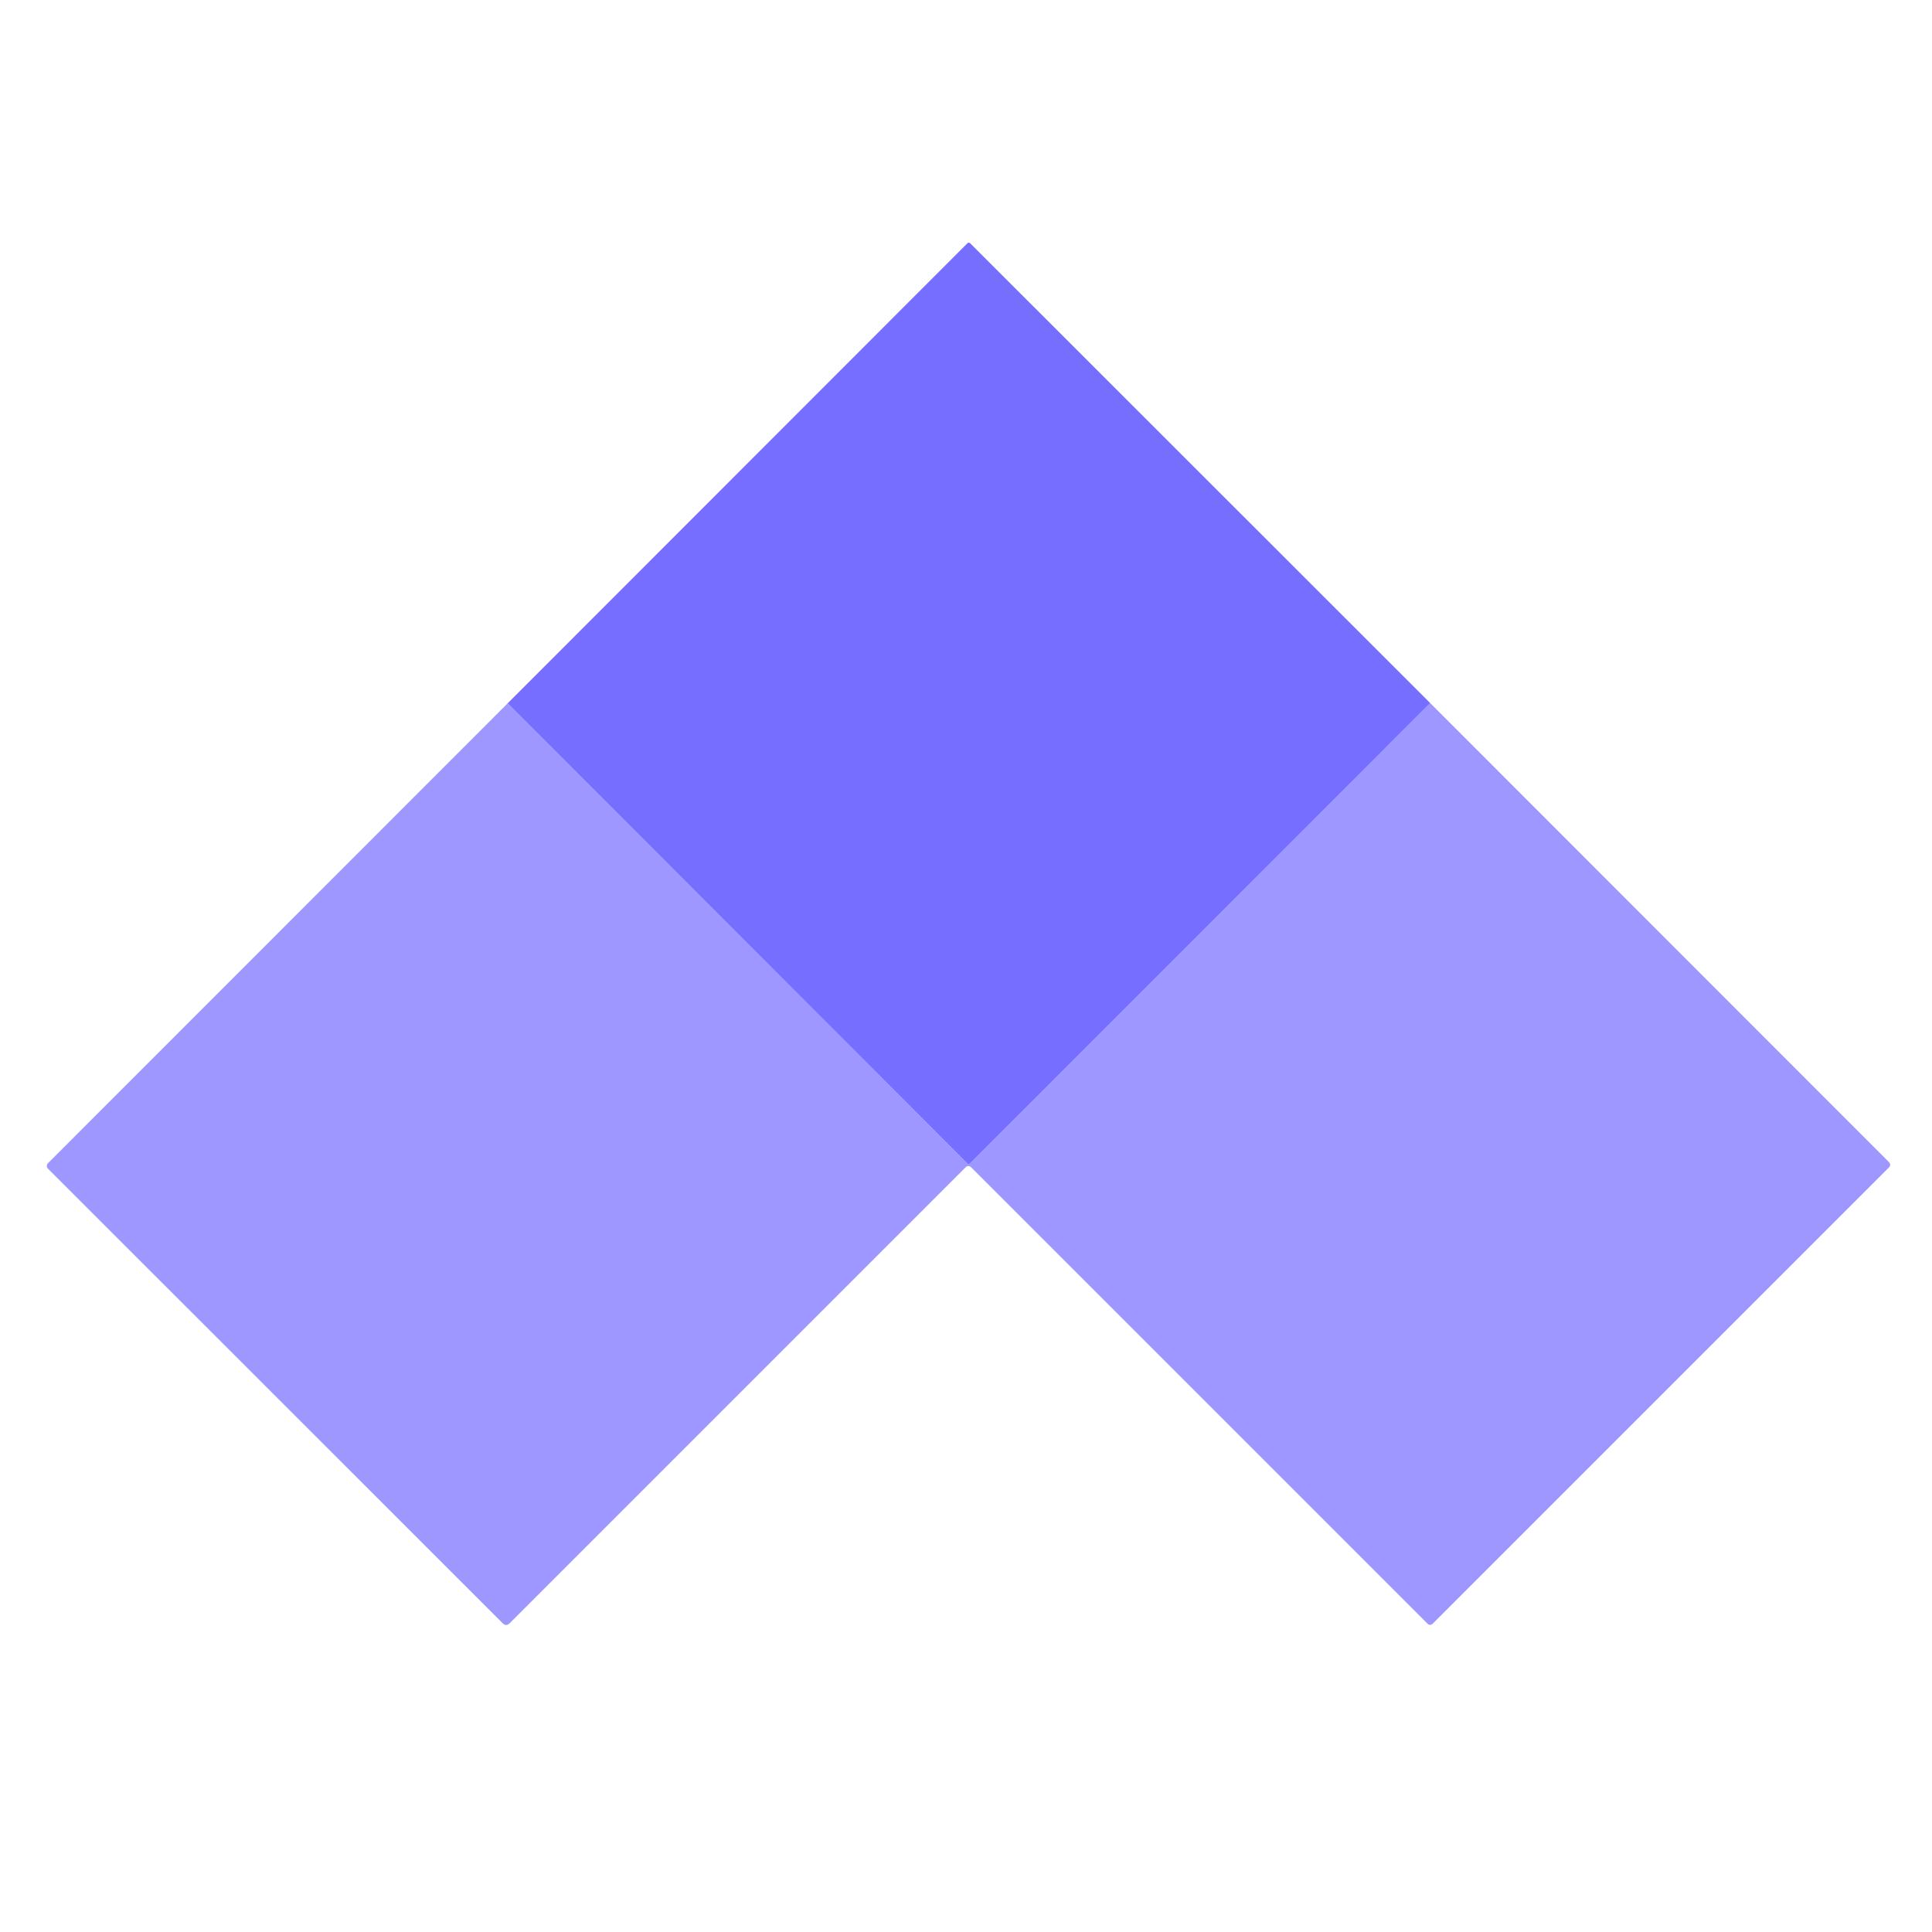
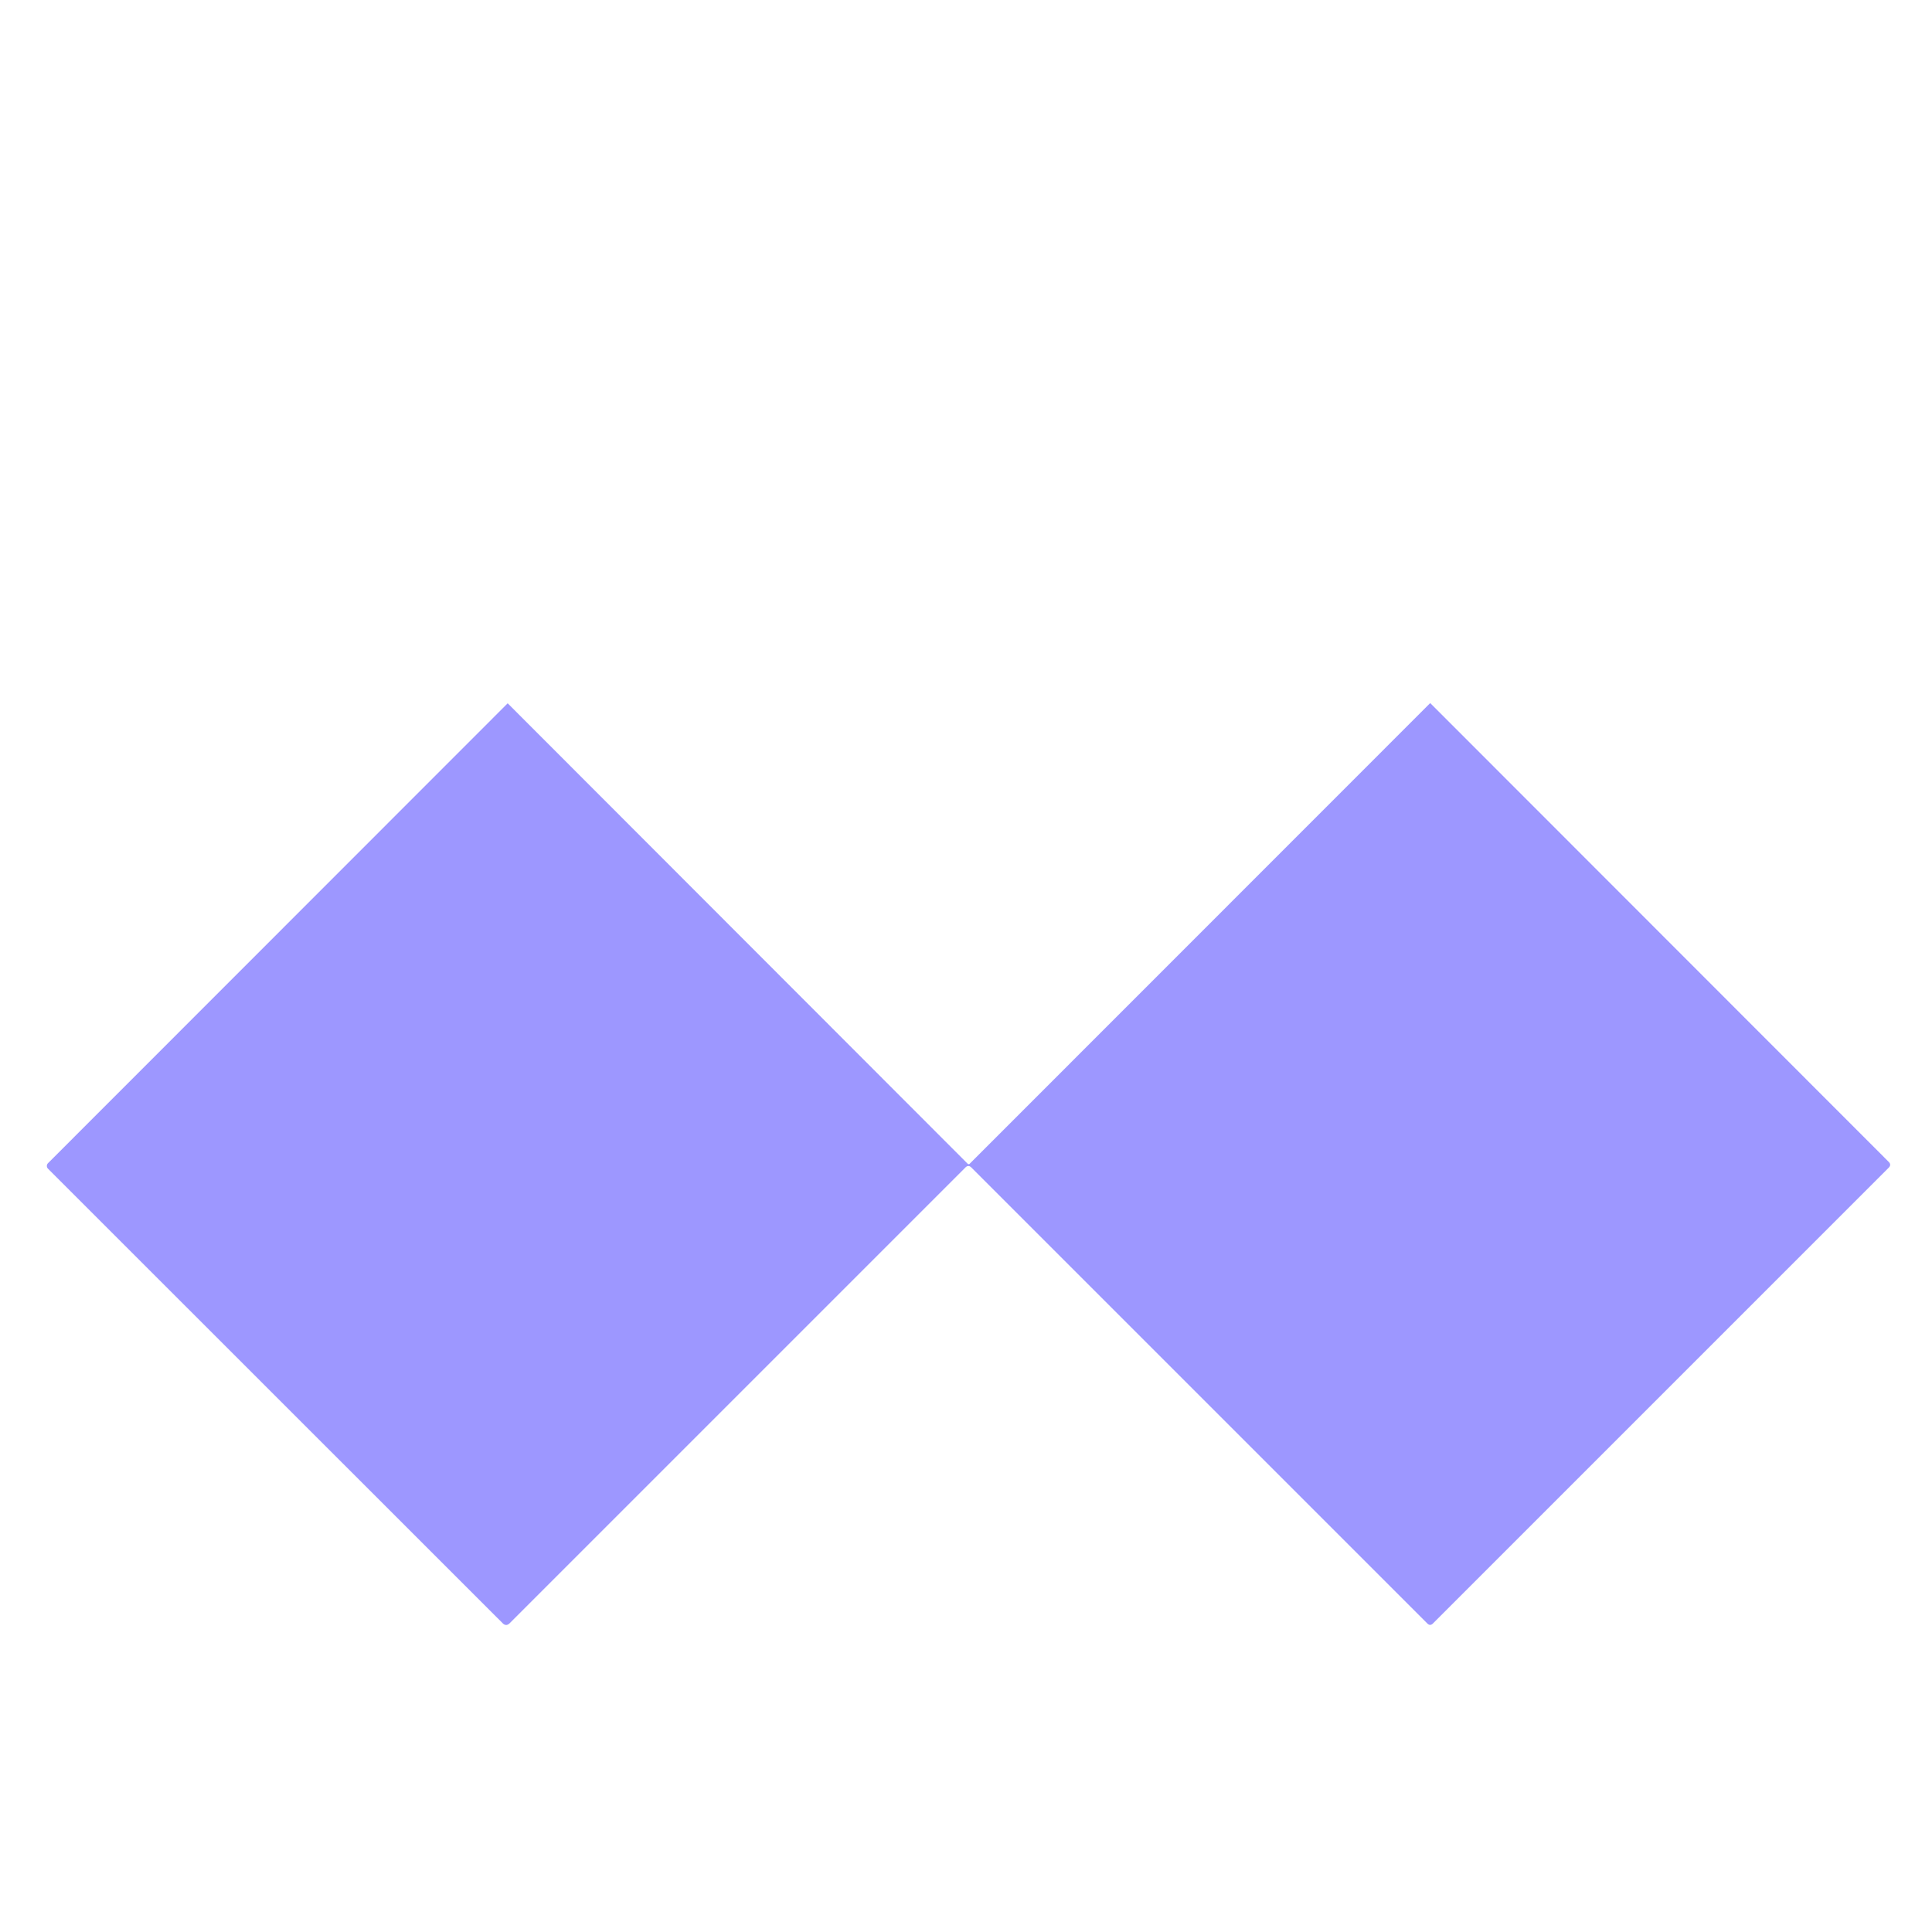
<svg xmlns="http://www.w3.org/2000/svg" version="1.1" viewBox="0.00 0.00 256.00 256.00">
-   <path fill="#5c53ff" fill-opacity="0.839" d="   M 189.51 93.16   L 128.49 154.20   A 0.19 0.18 -44.0 0 1 128.22 154.20   L 67.27 93.19   L 128.18 32.24   A 0.27 0.27 0.0 0 1 128.56 32.24   L 189.51 93.16   Z" />
  <path fill="#5c53ff" fill-opacity="0.600" d="   M 67.27 93.19   L 128.22 154.20   A 0.19 0.18 -44.0 0 0 128.49 154.20   L 189.51 93.16   L 250.26 153.95   Q 250.65 154.34 250.26 154.73   L 189.87 215.12   Q 189.50 215.49 189.13 215.12   L 128.72 154.71   Q 128.31 154.30 127.91 154.71   L 67.53 215.09   Q 67.07 215.54 66.61 215.09   L 6.36 154.86   A 0.52 0.52 0.0 0 1 6.36 154.13   L 67.27 93.19   Z" />
</svg>